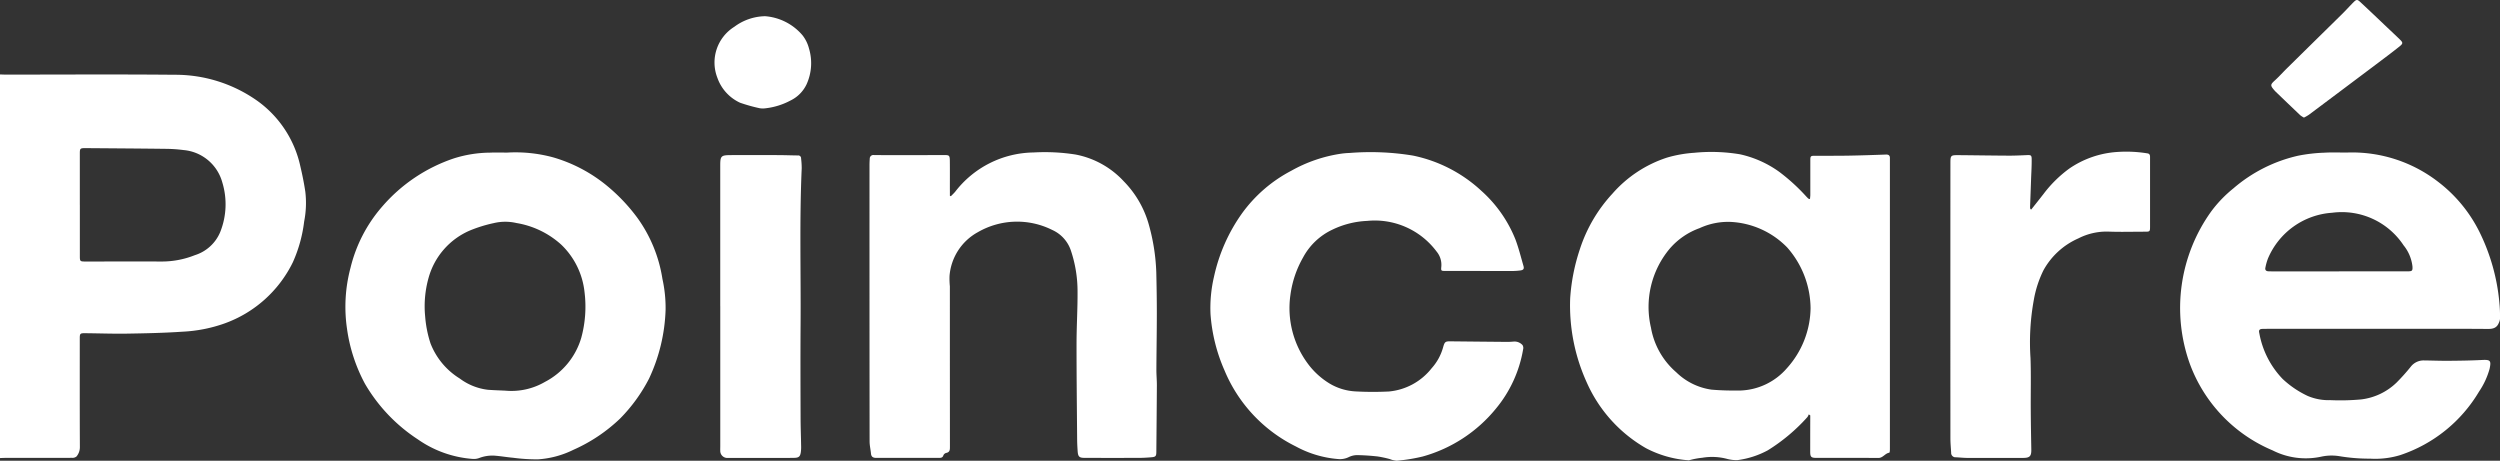
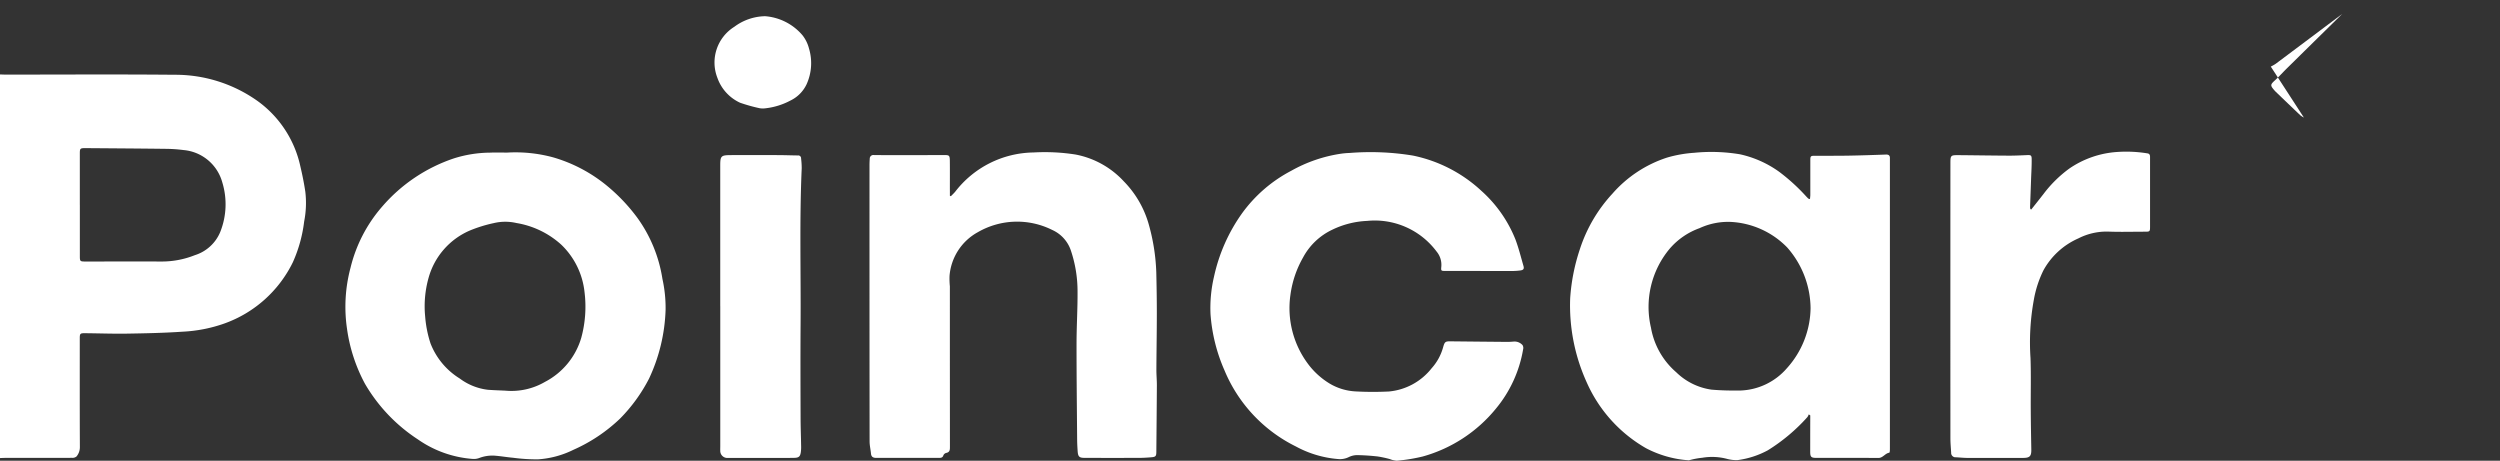
<svg xmlns="http://www.w3.org/2000/svg" viewBox="0 0 248.98 45.885" height="45.885" width="248.98">
  <rect x="0" y="0" width="248.98" height="45.885" fill="#333333" stroke="none" />
  <defs>
    <clipPath id="clip-path">
      <rect fill="none" transform="translate(0 0)" height="45.885" width="248.98" data-name="Rectangle 3" id="Rectangle_3" />
    </clipPath>
  </defs>
  <g transform="translate(0 0)" data-name="Groupe 4" id="Groupe_4">
    <g clip-path="url(#clip-path)" data-name="Groupe 3" id="Groupe_3">
      <path fill="#fff" d="M0,7.414c.2.006.394.016.591.016,5.6,0,11.2-.037,16.8.016a14.129,14.129,0,0,1,8.254,2.609,10.838,10.838,0,0,1,4.263,6.49c.2.843.373,1.7.5,2.552a9.549,9.549,0,0,1-.115,2.955,13.944,13.944,0,0,1-1.124,4.06,12.126,12.126,0,0,1-6.823,6.106,14.531,14.531,0,0,1-4.166.816c-1.829.124-3.665.163-5.5.193-1.4.023-2.8-.029-4.2-.042-.5-.005-.535.038-.535.52,0,3.611-.007,7.223.01,10.835a1.439,1.439,0,0,1-.333.919.623.623,0,0,1-.441.137c-2.22.009-4.44.006-6.66.007-.176,0-.352.01-.528.016V7.414M7.952,20.4q0,2.556,0,5.112c0,.508.026.533.549.533,2.521,0,5.042-.009,7.563,0a8.871,8.871,0,0,0,3.338-.631,4.035,4.035,0,0,0,2.537-2.322,7.437,7.437,0,0,0,.2-4.928,4.4,4.4,0,0,0-3.871-3.221,14.43,14.43,0,0,0-1.675-.119c-2.7-.033-5.392-.051-8.089-.072-.518,0-.553.035-.554.534q0,2.556,0,5.112" data-name="Tracé 35" id="Tracé_35" />
      <path fill="#fff" d="M180.26,19.828c.014-.159.033-.287.033-.414,0-1.153,0-2.306,0-3.459,0-.4.037-.44.441-.442,1.131,0,2.262.006,3.392-.013,1.231-.021,2.462-.064,3.693-.108.278-.01.411.092.4.366,0,.112,0,.225,0,.337q0,14.231,0,28.463c0,.112,0,.225-.006.336-.006.069-.029.19-.058.194-.423.056-.622.525-1.094.521-2.053-.017-4.107-.006-6.161-.008-.522,0-.617-.091-.618-.609,0-1.112,0-2.224.005-3.336v-.287l-.149-.1a1.025,1.025,0,0,1-.139.272,18.042,18.042,0,0,1-3.938,3.305,8.727,8.727,0,0,1-3.056.982,3.889,3.889,0,0,1-.938-.11,5.84,5.84,0,0,0-2.534-.129,7.654,7.654,0,0,0-1.33.255,10.752,10.752,0,0,1-4.27-1.205,14.129,14.129,0,0,1-5.918-6.58,18.524,18.524,0,0,1-1.637-8.369,19.351,19.351,0,0,1,.967-4.879,14.887,14.887,0,0,1,3.239-5.523,12.26,12.26,0,0,1,5.436-3.592,12.612,12.612,0,0,1,2.714-.48,17.26,17.26,0,0,1,4.556.151,10.53,10.53,0,0,1,3.932,1.765,19.185,19.185,0,0,1,2.7,2.474c.059.057.114.119.175.173.021.018.057.019.148.046m.073,10.831a9.269,9.269,0,0,0-2.324-6.007,8.436,8.436,0,0,0-5.687-2.551,6.788,6.788,0,0,0-3.049.627,7.073,7.073,0,0,0-2.954,2.025,9.036,9.036,0,0,0-1.88,7.887,7.573,7.573,0,0,0,2.515,4.437,6.282,6.282,0,0,0,3.5,1.729c.946.085,1.9.1,2.853.091a6.407,6.407,0,0,0,4.661-2.214,9.112,9.112,0,0,0,2.366-6.024" data-name="Tracé 36" id="Tracé_36" />
-       <path fill="#fff" d="M237.572,32.747H227.426c-.694,0-1.388-.005-2.081.008-.311.006-.411.119-.341.4a8.825,8.825,0,0,0,2.329,4.587,9.6,9.6,0,0,0,2.5,1.693,5.329,5.329,0,0,0,2.246.416,22.853,22.853,0,0,0,3.076-.072A6.108,6.108,0,0,0,238.68,38.1a19.726,19.726,0,0,0,1.417-1.583,1.609,1.609,0,0,1,1.294-.621c.818.008,1.636.044,2.453.037,1.109-.009,2.219-.024,3.326-.081.844-.043.952.045.775.876A7.7,7.7,0,0,1,246.892,39a14.419,14.419,0,0,1-7.844,6.323,8.515,8.515,0,0,1-2.885.362c-.031,0-.063-.008-.093-.007a18.07,18.07,0,0,1-3.089-.247,4.846,4.846,0,0,0-1.79.046,7.284,7.284,0,0,1-4.854-.621,14.952,14.952,0,0,1-8.249-8.627,16.474,16.474,0,0,1,2.119-15.155,12.479,12.479,0,0,1,2.238-2.327,14.893,14.893,0,0,1,6.413-3.236,16.063,16.063,0,0,1,2.652-.305c.8-.05,1.6,0,2.4-.019a13.99,13.99,0,0,1,8.862,2.885,14.247,14.247,0,0,1,4.178,5.058,19.893,19.893,0,0,1,1.965,6.981,14.779,14.779,0,0,1,.068,1.617,1.173,1.173,0,0,1-.121.431c-.194.483-.553.606-1.078.6-3.4-.025-6.8-.013-10.208-.013Zm-4.618-5.725q3.422,0,6.843,0c.445,0,.492-.065.464-.5a4.064,4.064,0,0,0-.884-2.09,7.371,7.371,0,0,0-7.109-3.244,7.477,7.477,0,0,0-6.391,4.543,5.259,5.259,0,0,0-.259.909c-.06.242.056.37.307.38.134,0,.269.008.4.008h6.625" data-name="Tracé 37" id="Tracé_37" />
      <path fill="#fff" d="M50.456,15.2a14.3,14.3,0,0,1,4.643.474,14.99,14.99,0,0,1,5.456,2.915,17.832,17.832,0,0,1,2.912,3.091,14.052,14.052,0,0,1,2.506,6.1,13.361,13.361,0,0,1,.315,3.066,17.379,17.379,0,0,1-1.649,6.862,16.186,16.186,0,0,1-2.882,3.976A16.176,16.176,0,0,1,57.1,44.8a9.273,9.273,0,0,1-3.52.946,17.6,17.6,0,0,1-2.473-.156c-.577-.05-1.149-.151-1.726-.2a3.64,3.64,0,0,0-1.678.233,1.521,1.521,0,0,1-.635.081,10.92,10.92,0,0,1-5.456-1.948,16.553,16.553,0,0,1-5.264-5.535,16.244,16.244,0,0,1-1.788-5.474,15.074,15.074,0,0,1,.346-6.067A14.437,14.437,0,0,1,38.04,20.6a16.258,16.258,0,0,1,7.147-4.821,12.279,12.279,0,0,1,3.641-.578c.538-.025,1.079-.005,1.628-.005m-.075,23.715a6.625,6.625,0,0,0,3.884-.873,7.246,7.246,0,0,0,3.625-4.4,11.766,11.766,0,0,0,.324-4.554,7.657,7.657,0,0,0-2.323-4.723,8.78,8.78,0,0,0-4.46-2.15,4.941,4.941,0,0,0-2.253.008,13.746,13.746,0,0,0-2.368.732,7.219,7.219,0,0,0-4.125,4.711,10.482,10.482,0,0,0-.343,3.853,11.374,11.374,0,0,0,.536,2.692,7.154,7.154,0,0,0,2.911,3.491,5.794,5.794,0,0,0,2.822,1.123c.589.043,1.18.059,1.77.087" data-name="Tracé 38" id="Tracé_38" />
      <path fill="#fff" d="M94.7,19.541c.144-.149.3-.29.432-.449a10.008,10.008,0,0,1,7.789-3.907,19.707,19.707,0,0,1,4.214.208,8.774,8.774,0,0,1,4.788,2.668,9.987,9.987,0,0,1,2.451,4.17,19.983,19.983,0,0,1,.783,4.886c.032,1.356.055,2.713.054,4.069,0,1.887-.035,3.774-.044,5.661,0,.51.05,1.019.048,1.529-.012,2.2-.034,4.406-.053,6.609,0,.447-.066.521-.509.557-.382.031-.765.057-1.148.058q-2.739.009-5.478,0c-.532,0-.659-.115-.7-.638-.028-.4-.05-.794-.053-1.192-.025-3.182-.062-6.365-.059-9.548,0-1.723.111-3.446.1-5.169a12.714,12.714,0,0,0-.671-4.122,3.439,3.439,0,0,0-1.857-2.033,7.817,7.817,0,0,0-7.408.229,5.457,5.457,0,0,0-2.813,4.35,7.694,7.694,0,0,0,.033,1.037q0,7.989.006,15.979c0,.294,0,.542-.375.616a.415.415,0,0,0-.271.228c-.075.247-.242.267-.454.266-2.075,0-4.15-.006-6.225,0-.327,0-.507-.1-.538-.436-.036-.4-.137-.805-.137-1.207q-.015-13.729-.01-27.457c0-.235.008-.47.026-.7a.356.356,0,0,1,.409-.362c.57.007,1.141.009,1.711.009,1.752,0,3.5,0,5.255-.008.531,0,.59.021.6.557.013,1.061,0,2.123.006,3.184V19.5l.094.04" data-name="Tracé 39" id="Tracé_39" />
      <path fill="#fff" d="M147.422,26.983c-1.162,0-2.324,0-3.486,0-.418,0-.431-.021-.393-.414a2.065,2.065,0,0,0-.468-1.515A7.68,7.68,0,0,0,136.158,22a8.832,8.832,0,0,0-3.462.872,6.4,6.4,0,0,0-2.926,2.78,10.205,10.205,0,0,0-1.251,3.7,9.279,9.279,0,0,0,1.919,7.111,7.629,7.629,0,0,0,1.938,1.709,5.6,5.6,0,0,0,2.68.812,32.015,32.015,0,0,0,3.264.006,6.126,6.126,0,0,0,4.265-2.321,5.173,5.173,0,0,0,1.138-2.084c.162-.575.225-.6.834-.59q2.769.031,5.538.055c.227,0,.456-.014.682-.034a1.067,1.067,0,0,1,.859.358.558.558,0,0,1,.054.423,12.511,12.511,0,0,1-2.708,5.9,14.372,14.372,0,0,1-7.292,4.767,17.139,17.139,0,0,1-2.574.419,2.248,2.248,0,0,1-.705-.164,10.533,10.533,0,0,0-1.206-.259c-.688-.076-1.382-.125-2.074-.134a1.954,1.954,0,0,0-.825.207,1.99,1.99,0,0,1-1.021.186,10.554,10.554,0,0,1-4.226-1.255,14.763,14.763,0,0,1-7.108-7.575,16.874,16.874,0,0,1-1.393-5.591,13.719,13.719,0,0,1,.346-3.737,17.114,17.114,0,0,1,2.8-6.325,14.13,14.13,0,0,1,4.887-4.225,14.387,14.387,0,0,1,5-1.709,8.361,8.361,0,0,1,.836-.069,26.042,26.042,0,0,1,6.295.262,14.219,14.219,0,0,1,6.827,3.525,12.893,12.893,0,0,1,3.375,4.822c.323.859.546,1.755.8,2.638.087.3-.005.418-.321.456a6.367,6.367,0,0,1-.743.053c-1.079.006-2.158,0-3.237,0Z" data-name="Tracé 40" id="Tracé_40" />
      <path fill="#fff" d="M202.3,20.861c.411-.521.829-1.037,1.233-1.563a12.3,12.3,0,0,1,2.538-2.5,9.505,9.505,0,0,1,4.716-1.658,13,13,0,0,1,3.067.133c.236.03.274.177.274.368,0,.519,0,1.038,0,1.557q0,2.677,0,5.356c0,.506-.015.521-.518.521-1.224,0-2.45.04-3.672-.011a6.208,6.208,0,0,0-2.963.684,7.328,7.328,0,0,0-3.466,3.177,10.865,10.865,0,0,0-.955,2.932,23.578,23.578,0,0,0-.331,5.818c.06,1.722.012,3.447.024,5.171.008,1.305.032,2.61.055,3.915.012.67-.147.843-.825.844q-2.771,0-5.539,0c-.383,0-.766-.045-1.149-.063a.434.434,0,0,1-.47-.458c-.026-.478-.074-.957-.074-1.435q-.007-13.665,0-27.33c0-.864.007-.875.876-.867,1.659.014,3.318.042,4.977.05.59,0,1.181-.028,1.771-.054.38-.016.464.008.469.383.01.681-.036,1.363-.06,2.045-.032.917-.066,1.834-.1,2.751a1.035,1.035,0,0,0,.033.2l.086.037" data-name="Tracé 41" id="Tracé_41" />
      <path fill="#fff" d="M71.73,30.5V16.509c0-.98.072-1.059,1.083-1.062q2.3-.009,4.6,0c.684,0,1.368.029,2.052.035a.281.281,0,0,1,.317.3,8.006,8.006,0,0,1,.062.976c-.229,5.18-.076,10.362-.112,15.544-.021,3.08-.009,6.162,0,9.243,0,.947.038,1.894.053,2.842a4.018,4.018,0,0,1-.028.64c-.063.438-.2.562-.657.571-.673.013-1.348.007-2.022.007q-2.288,0-4.575,0a.7.7,0,0,1-.77-.72c-.009-.143,0-.286,0-.429V30.5" data-name="Tracé 42" id="Tracé_42" />
      <path fill="#fff" d="M76.2,1.614a5.429,5.429,0,0,1,3.723,1.9,3.577,3.577,0,0,1,.644,1.307A5.091,5.091,0,0,1,80.327,8.4a3.421,3.421,0,0,1-1.6,1.61,6.94,6.94,0,0,1-2.506.777,1.846,1.846,0,0,1-.585-.013,16.324,16.324,0,0,1-1.939-.546,4.3,4.3,0,0,1-2.244-2.459,4.194,4.194,0,0,1,1.678-5.1A5.287,5.287,0,0,1,76.2,1.614" data-name="Tracé 43" id="Tracé_43" />
-       <path fill="#fff" d="M229.449,11.708a2.208,2.208,0,0,1-.355-.225q-1.252-1.19-2.495-2.389c-.037-.036-.071-.075-.1-.113-.417-.478-.395-.558.077-.988.41-.373.779-.79,1.174-1.179q2.759-2.717,5.519-5.43c.379-.375.735-.773,1.112-1.15.3-.3.384-.312.691-.027.889.825,1.765,1.663,2.646,2.5.418.395.838.789,1.252,1.189.363.349.379.429-.02.748-.78.623-1.583,1.219-2.381,1.82q-3.311,2.489-6.626,4.969a4.412,4.412,0,0,1-.49.279" data-name="Tracé 44" id="Tracé_44" />
+       <path fill="#fff" d="M229.449,11.708a2.208,2.208,0,0,1-.355-.225q-1.252-1.19-2.495-2.389c-.037-.036-.071-.075-.1-.113-.417-.478-.395-.558.077-.988.41-.373.779-.79,1.174-1.179q2.759-2.717,5.519-5.43q-3.311,2.489-6.626,4.969a4.412,4.412,0,0,1-.49.279" data-name="Tracé 44" id="Tracé_44" />
    </g>
  </g>
</svg>